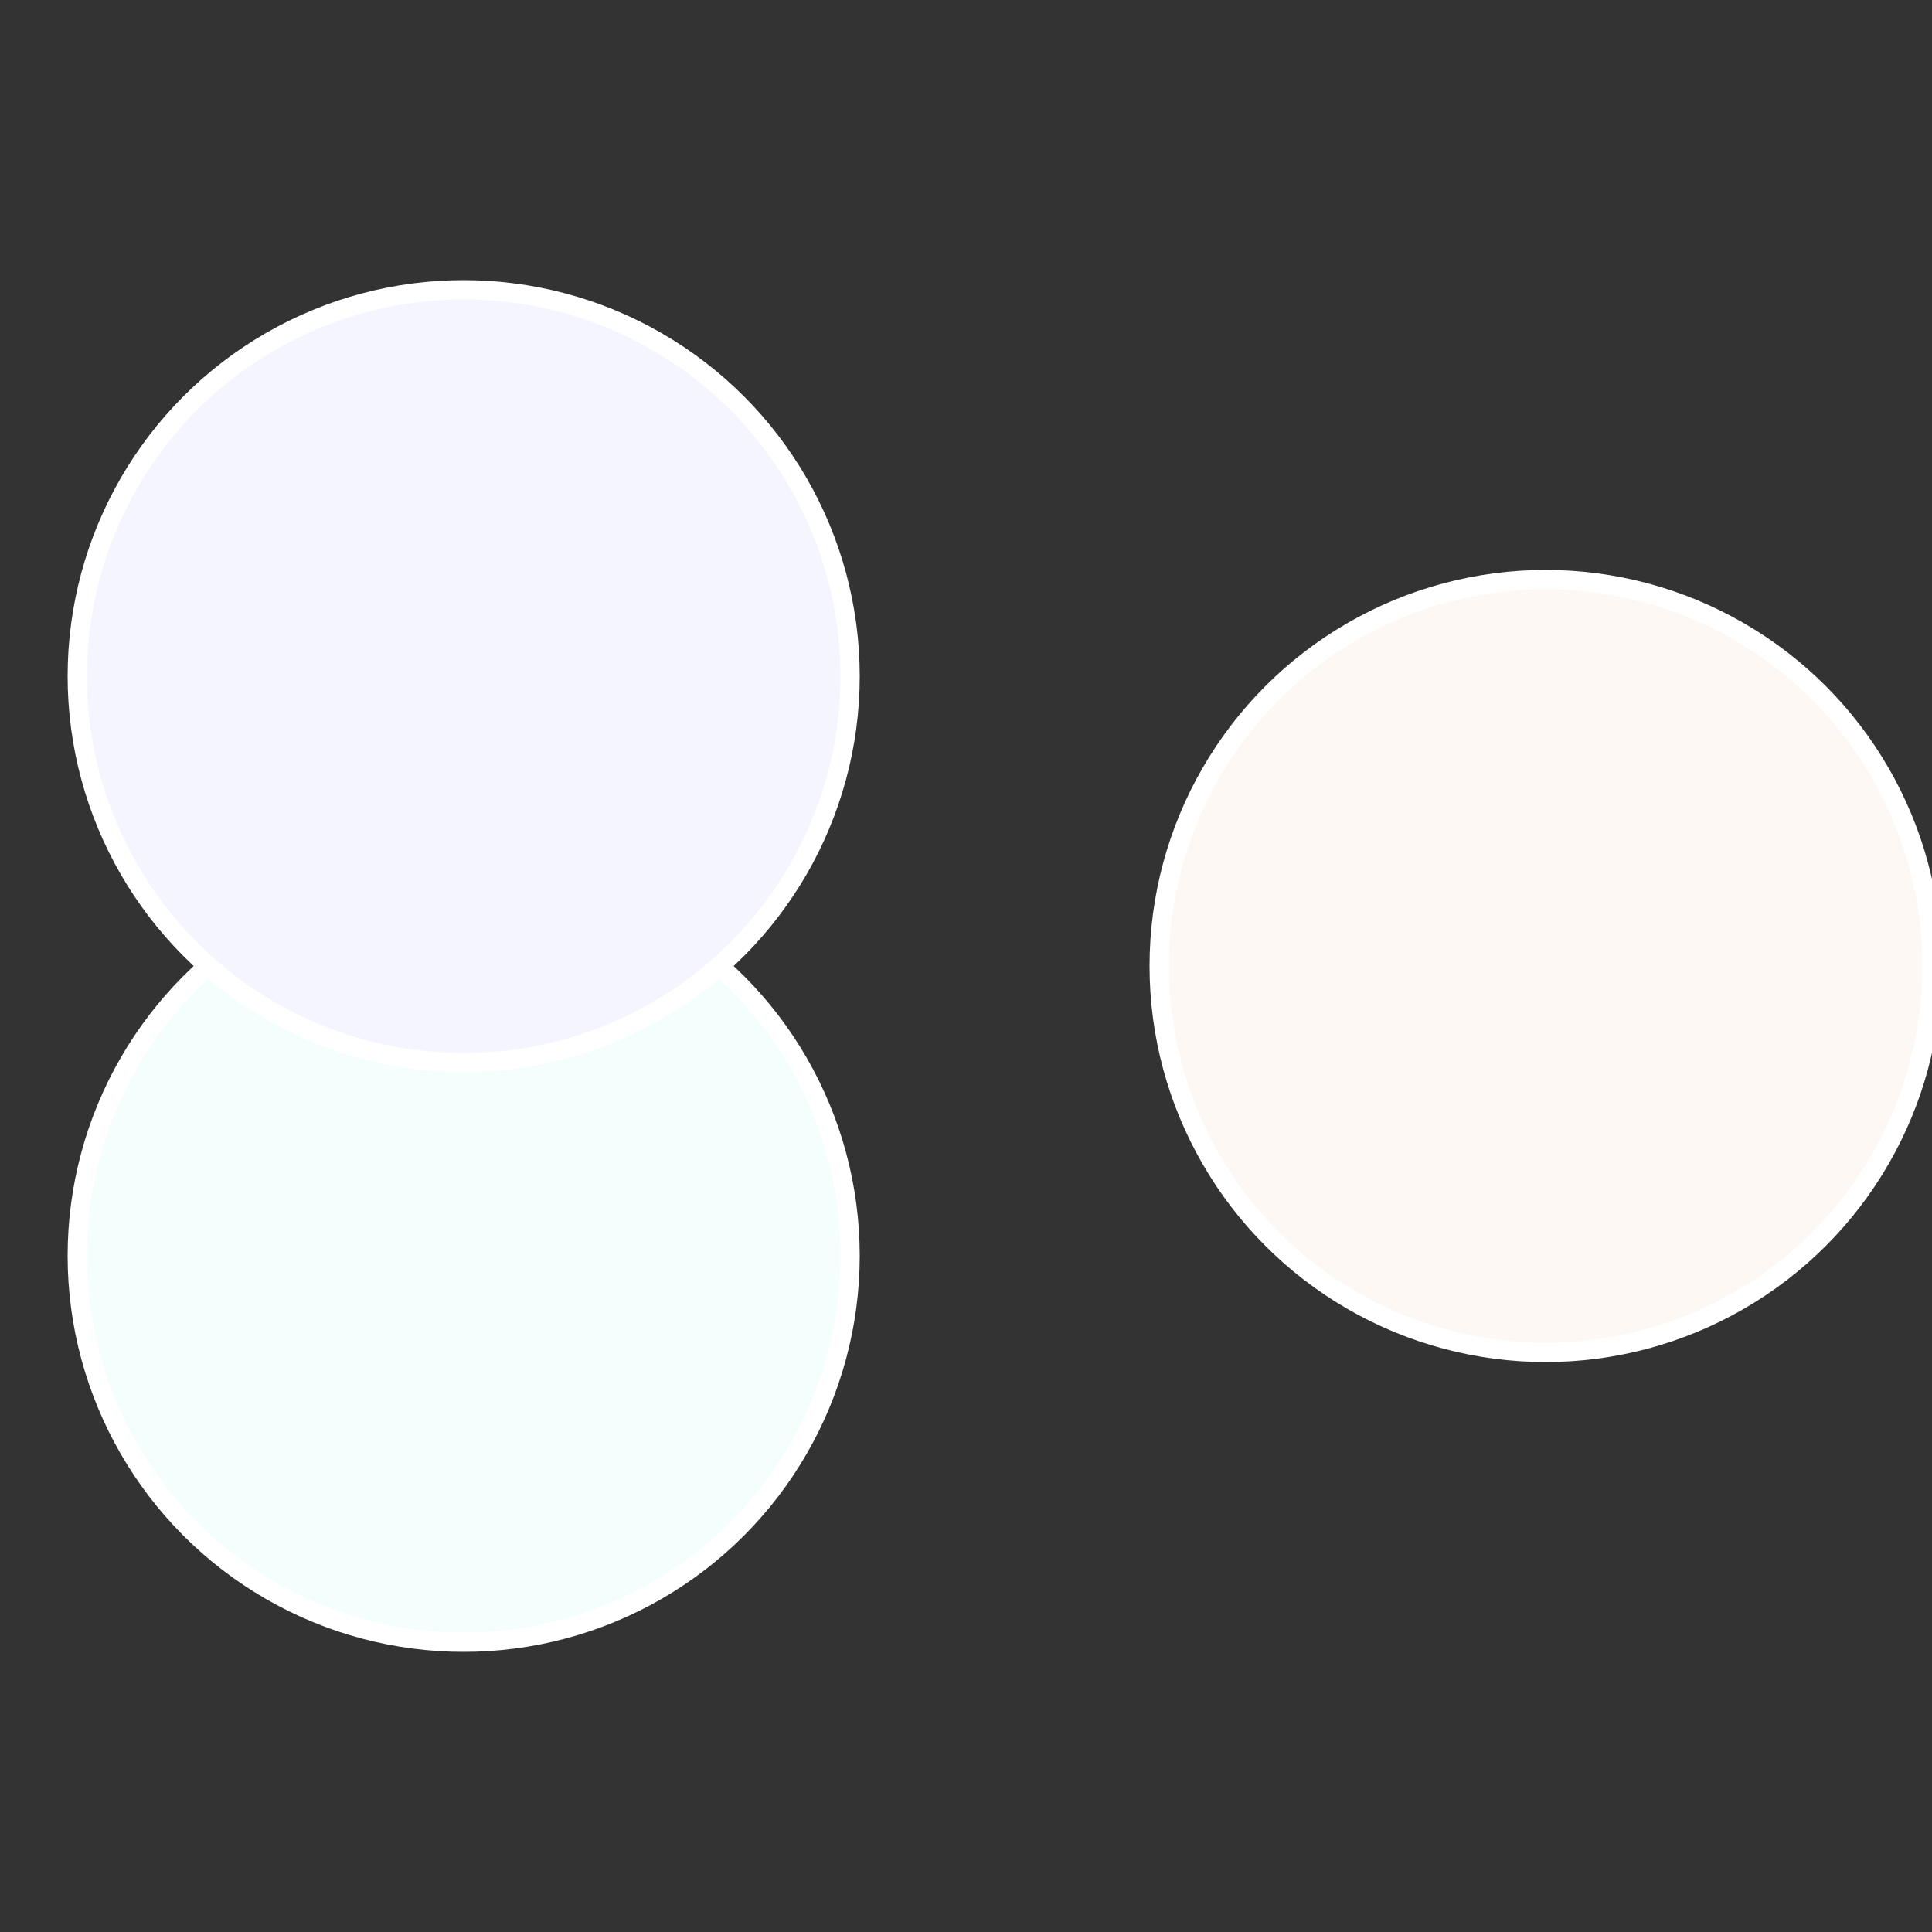
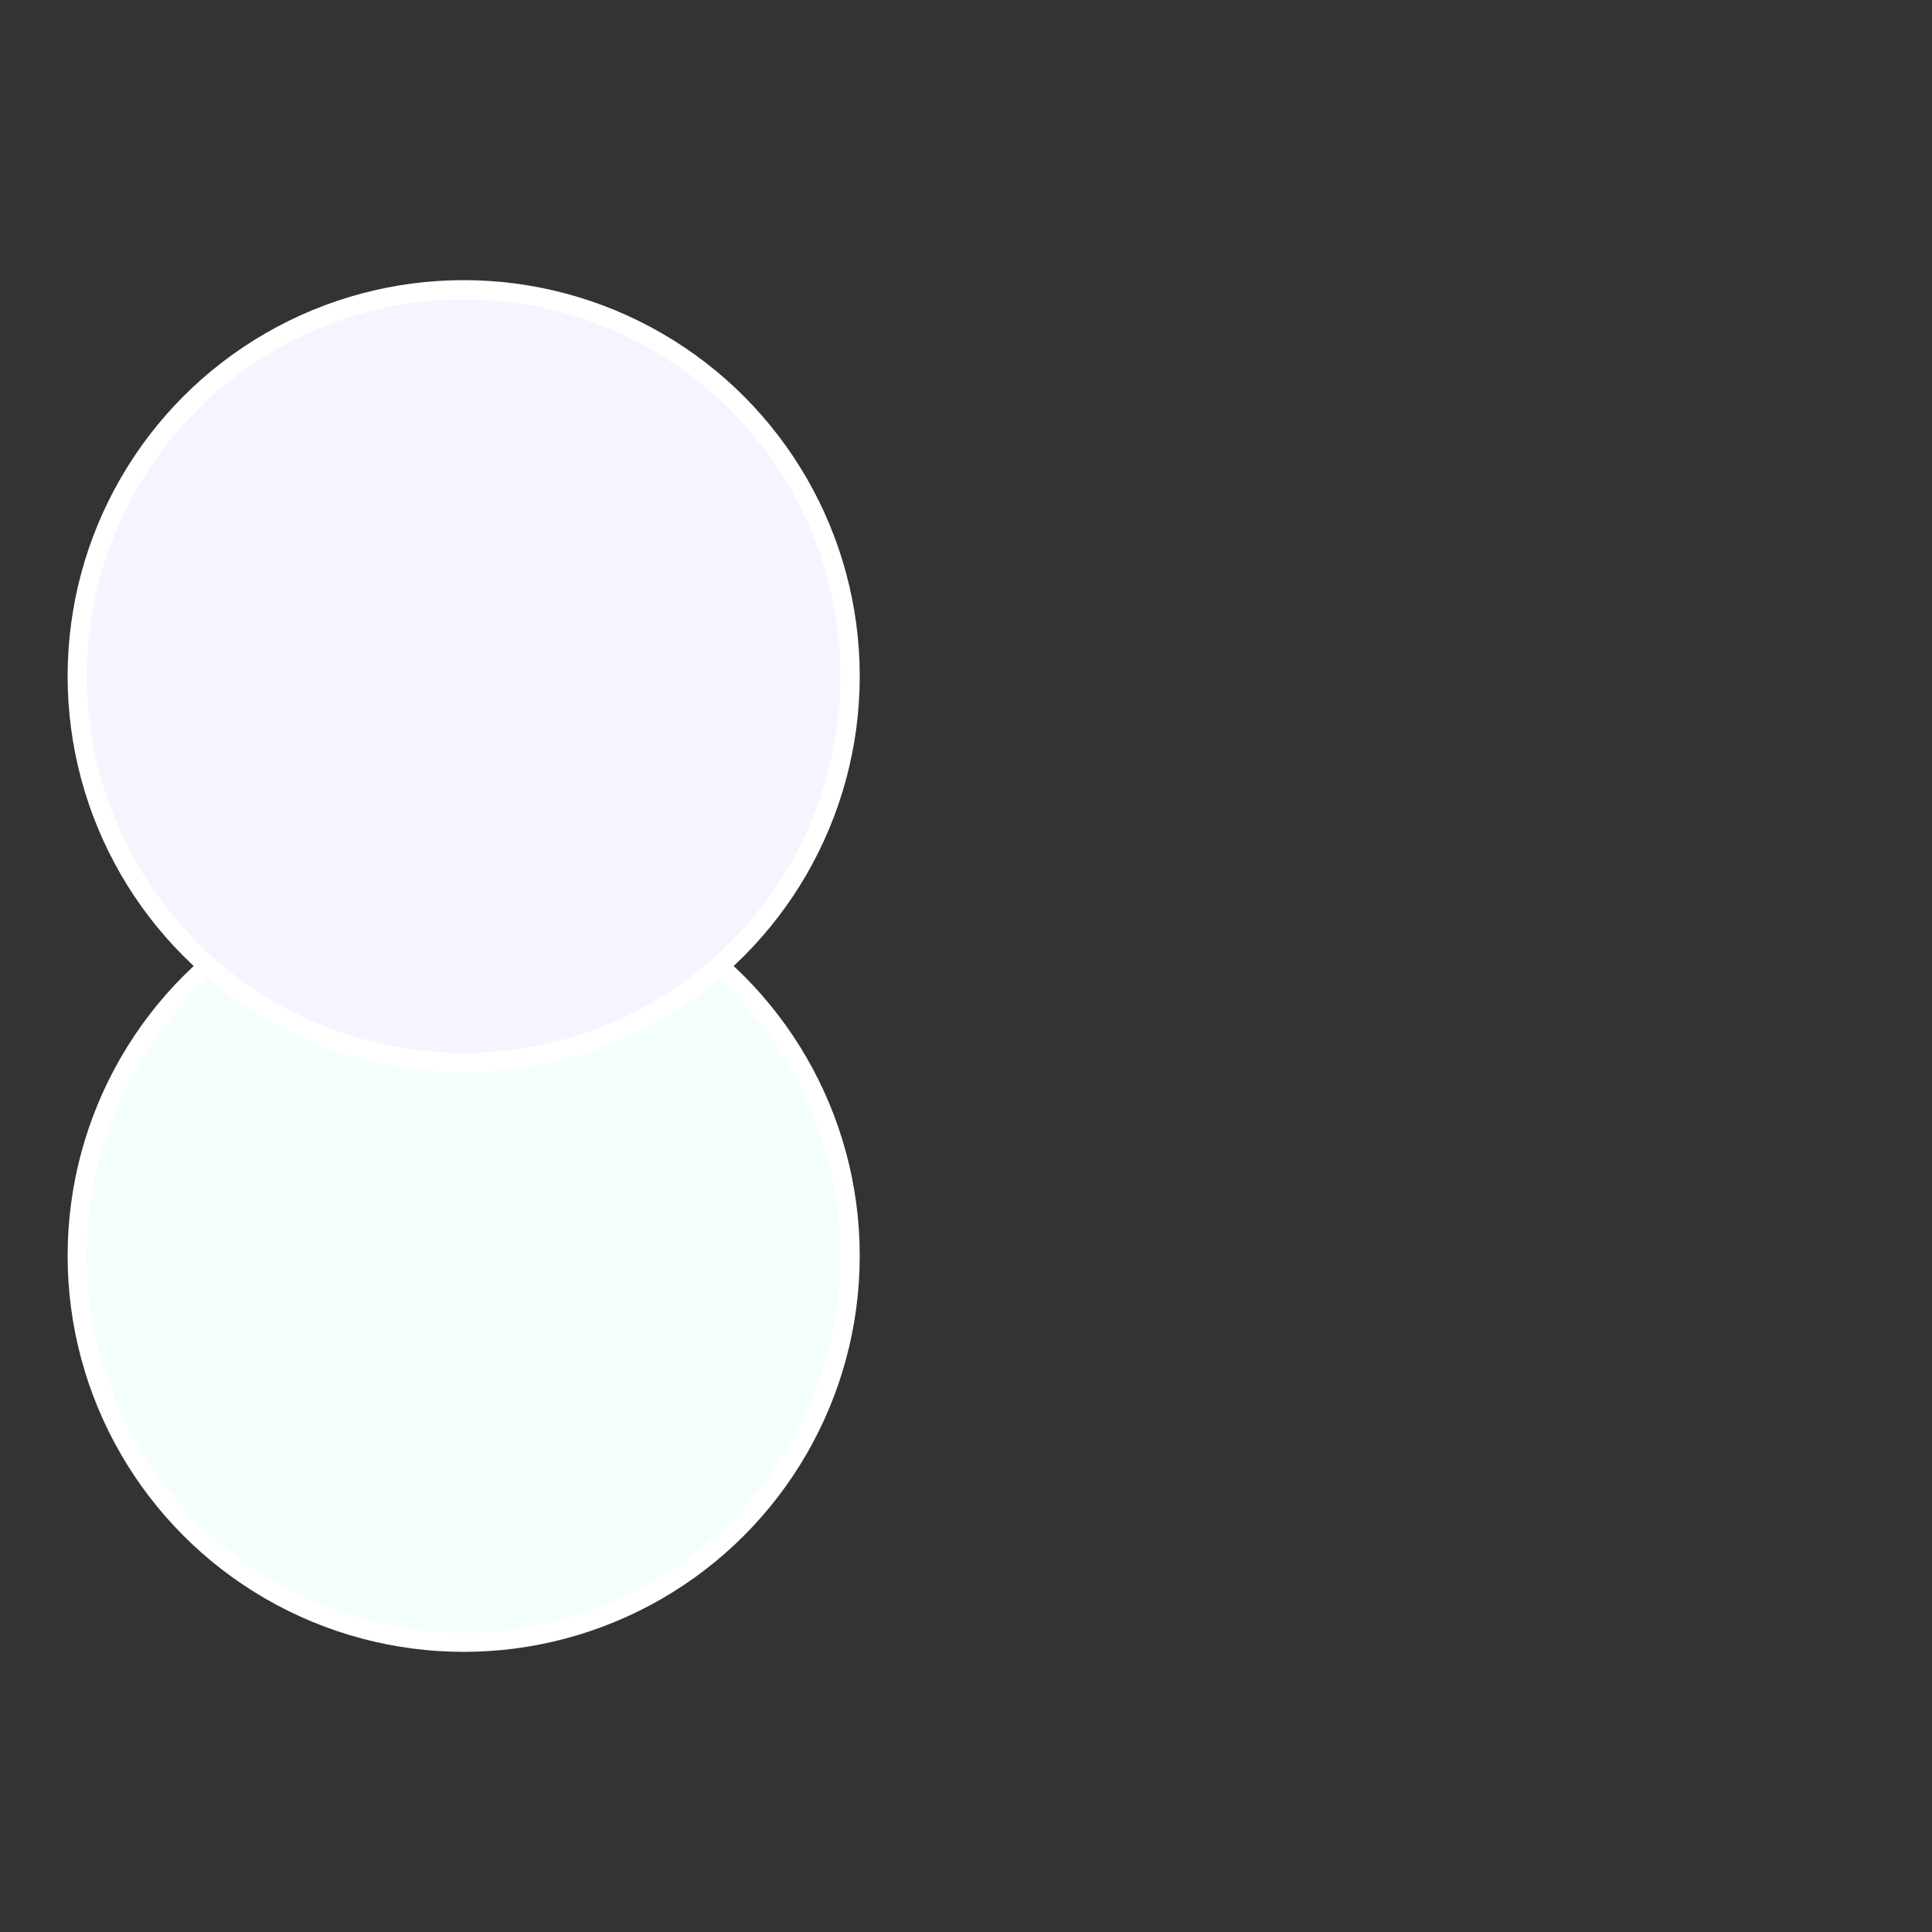
<svg xmlns="http://www.w3.org/2000/svg" width="500" height="500" viewBox="-1 -1 2 2">
  <rect x="-1" y="-1" width="2" height="2" fill="#333333" stroke="none" />
-   <circle cx="0.6" cy="0" r="0.4" fill="#fef8f4" stroke="#fff" stroke-width="1%" />
  <circle cx="-0.52" cy="0.3" r="0.4" fill="#f4fefd" stroke="#fff" stroke-width="1%" />
  <circle cx="-0.52" cy="-0.3" r="0.4" fill="#f4f5fe" stroke="#fff" stroke-width="1%" />
</svg>